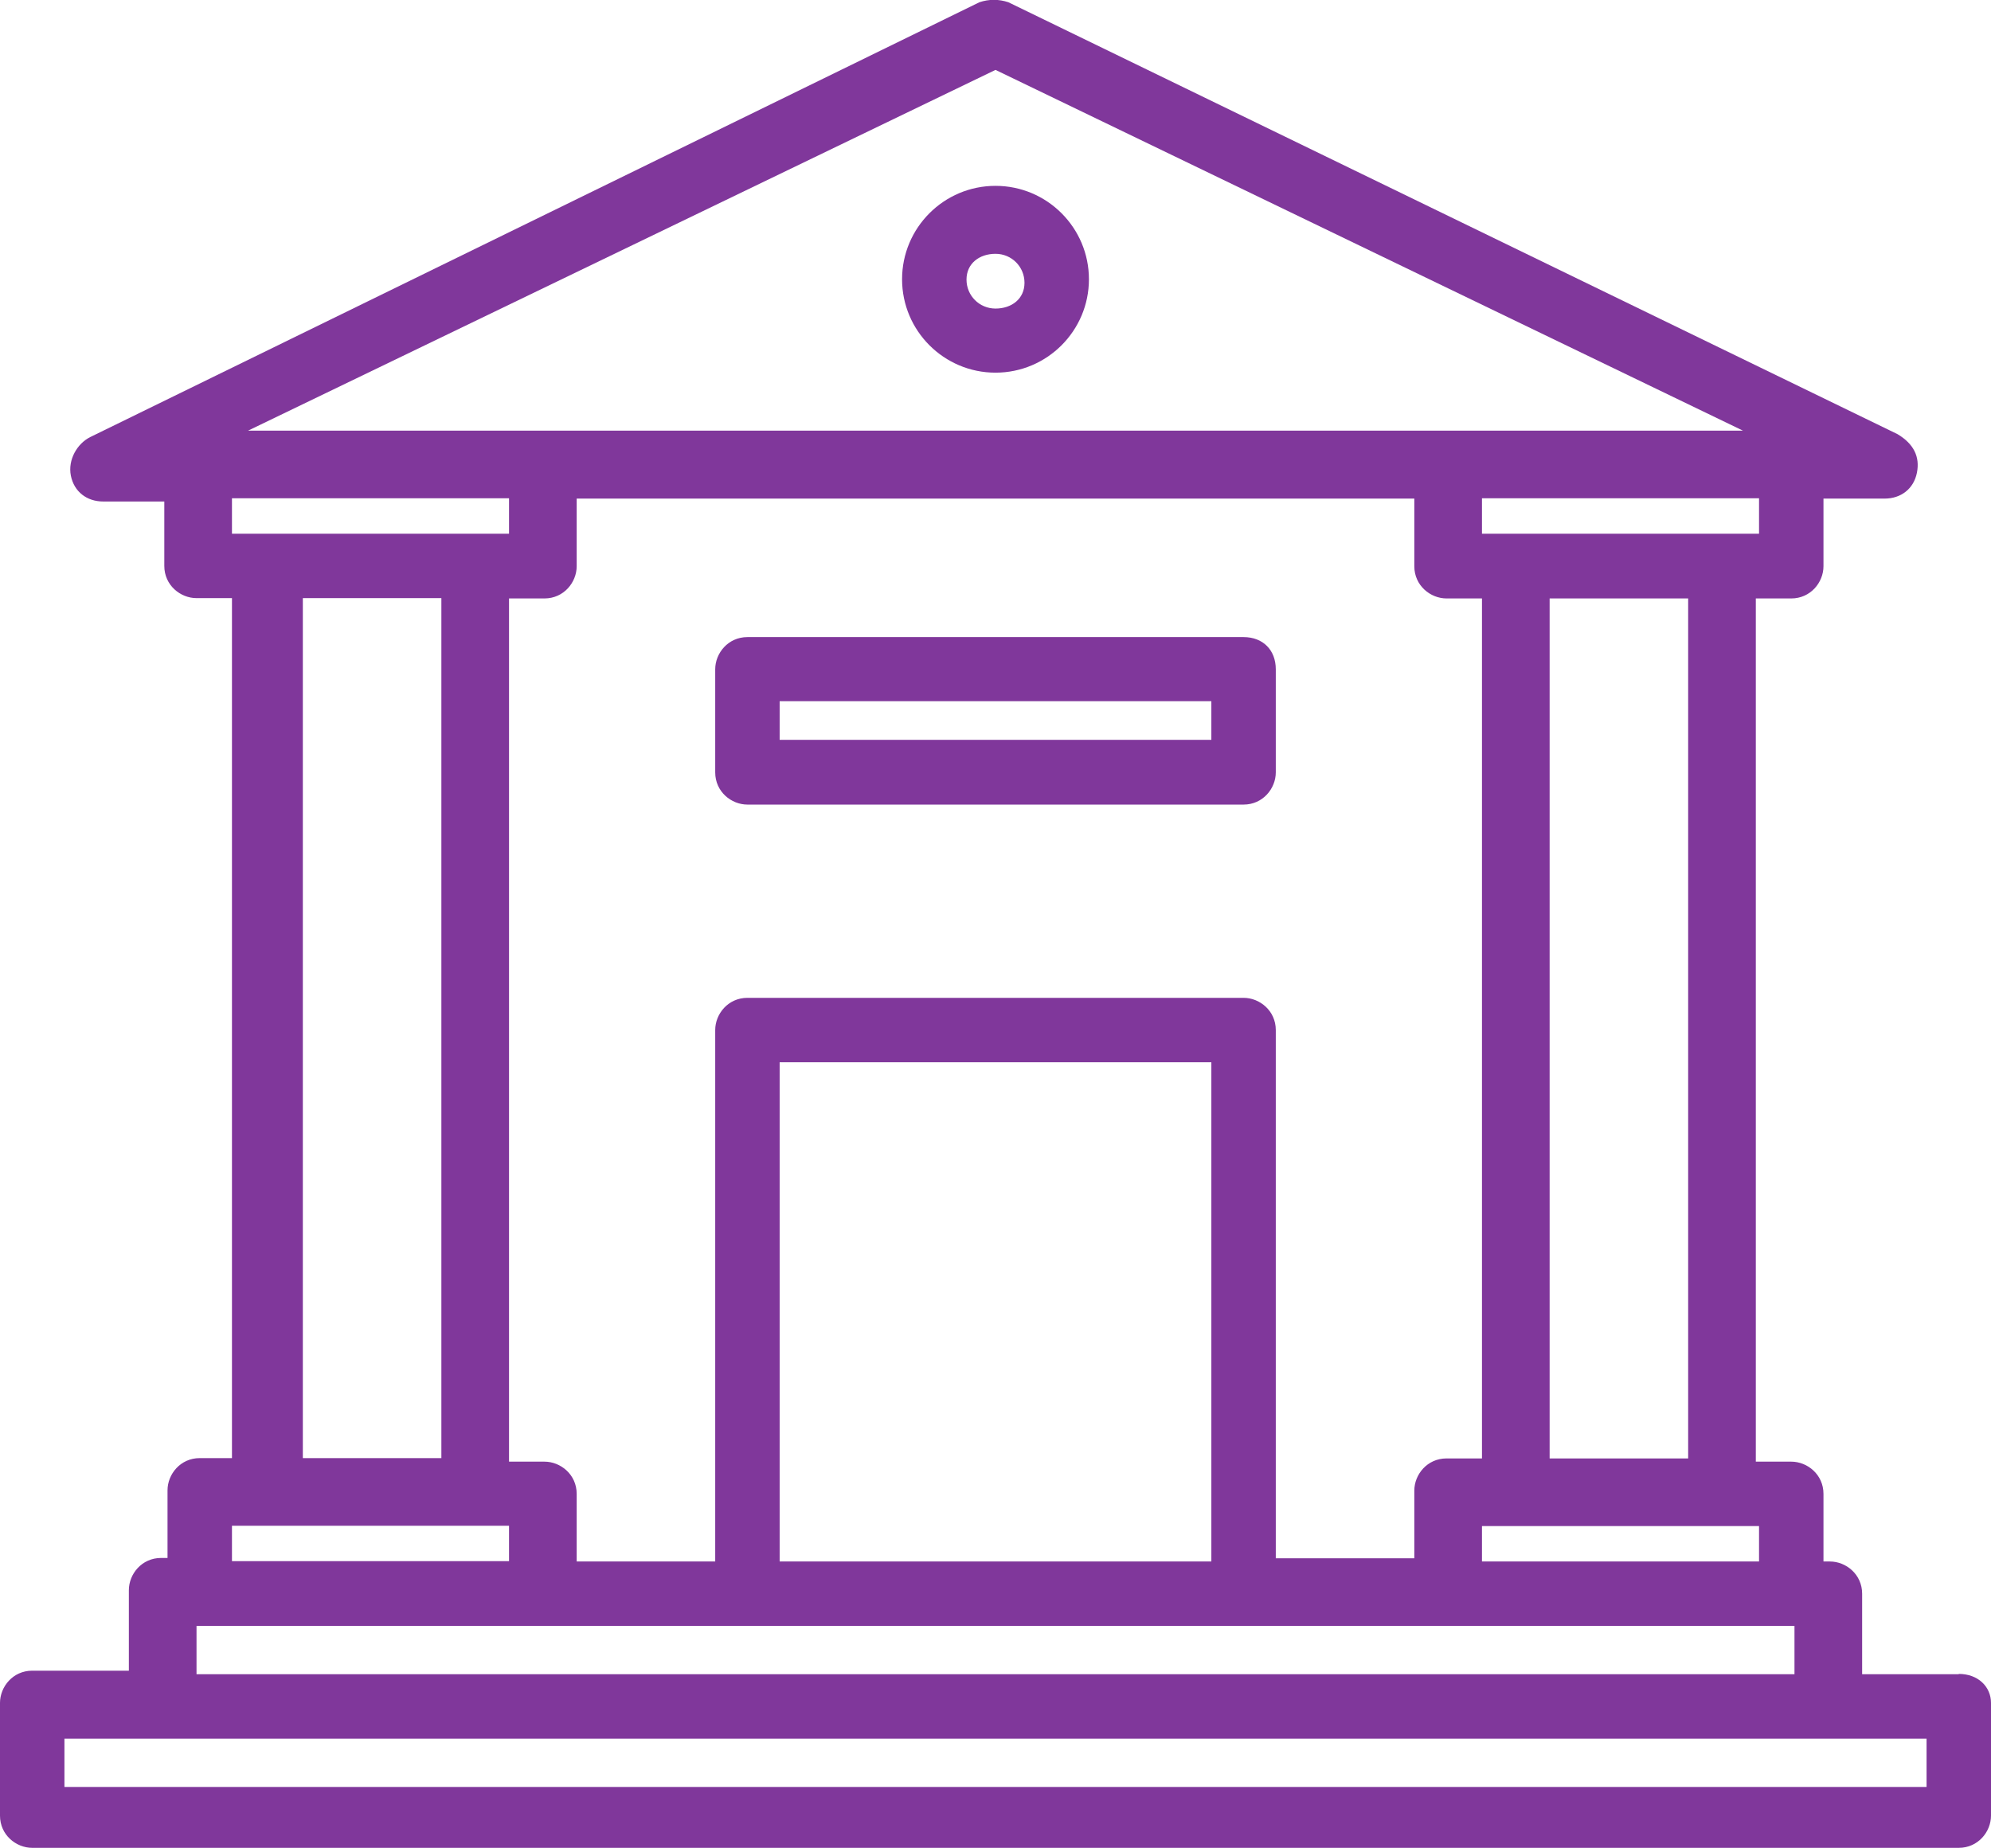
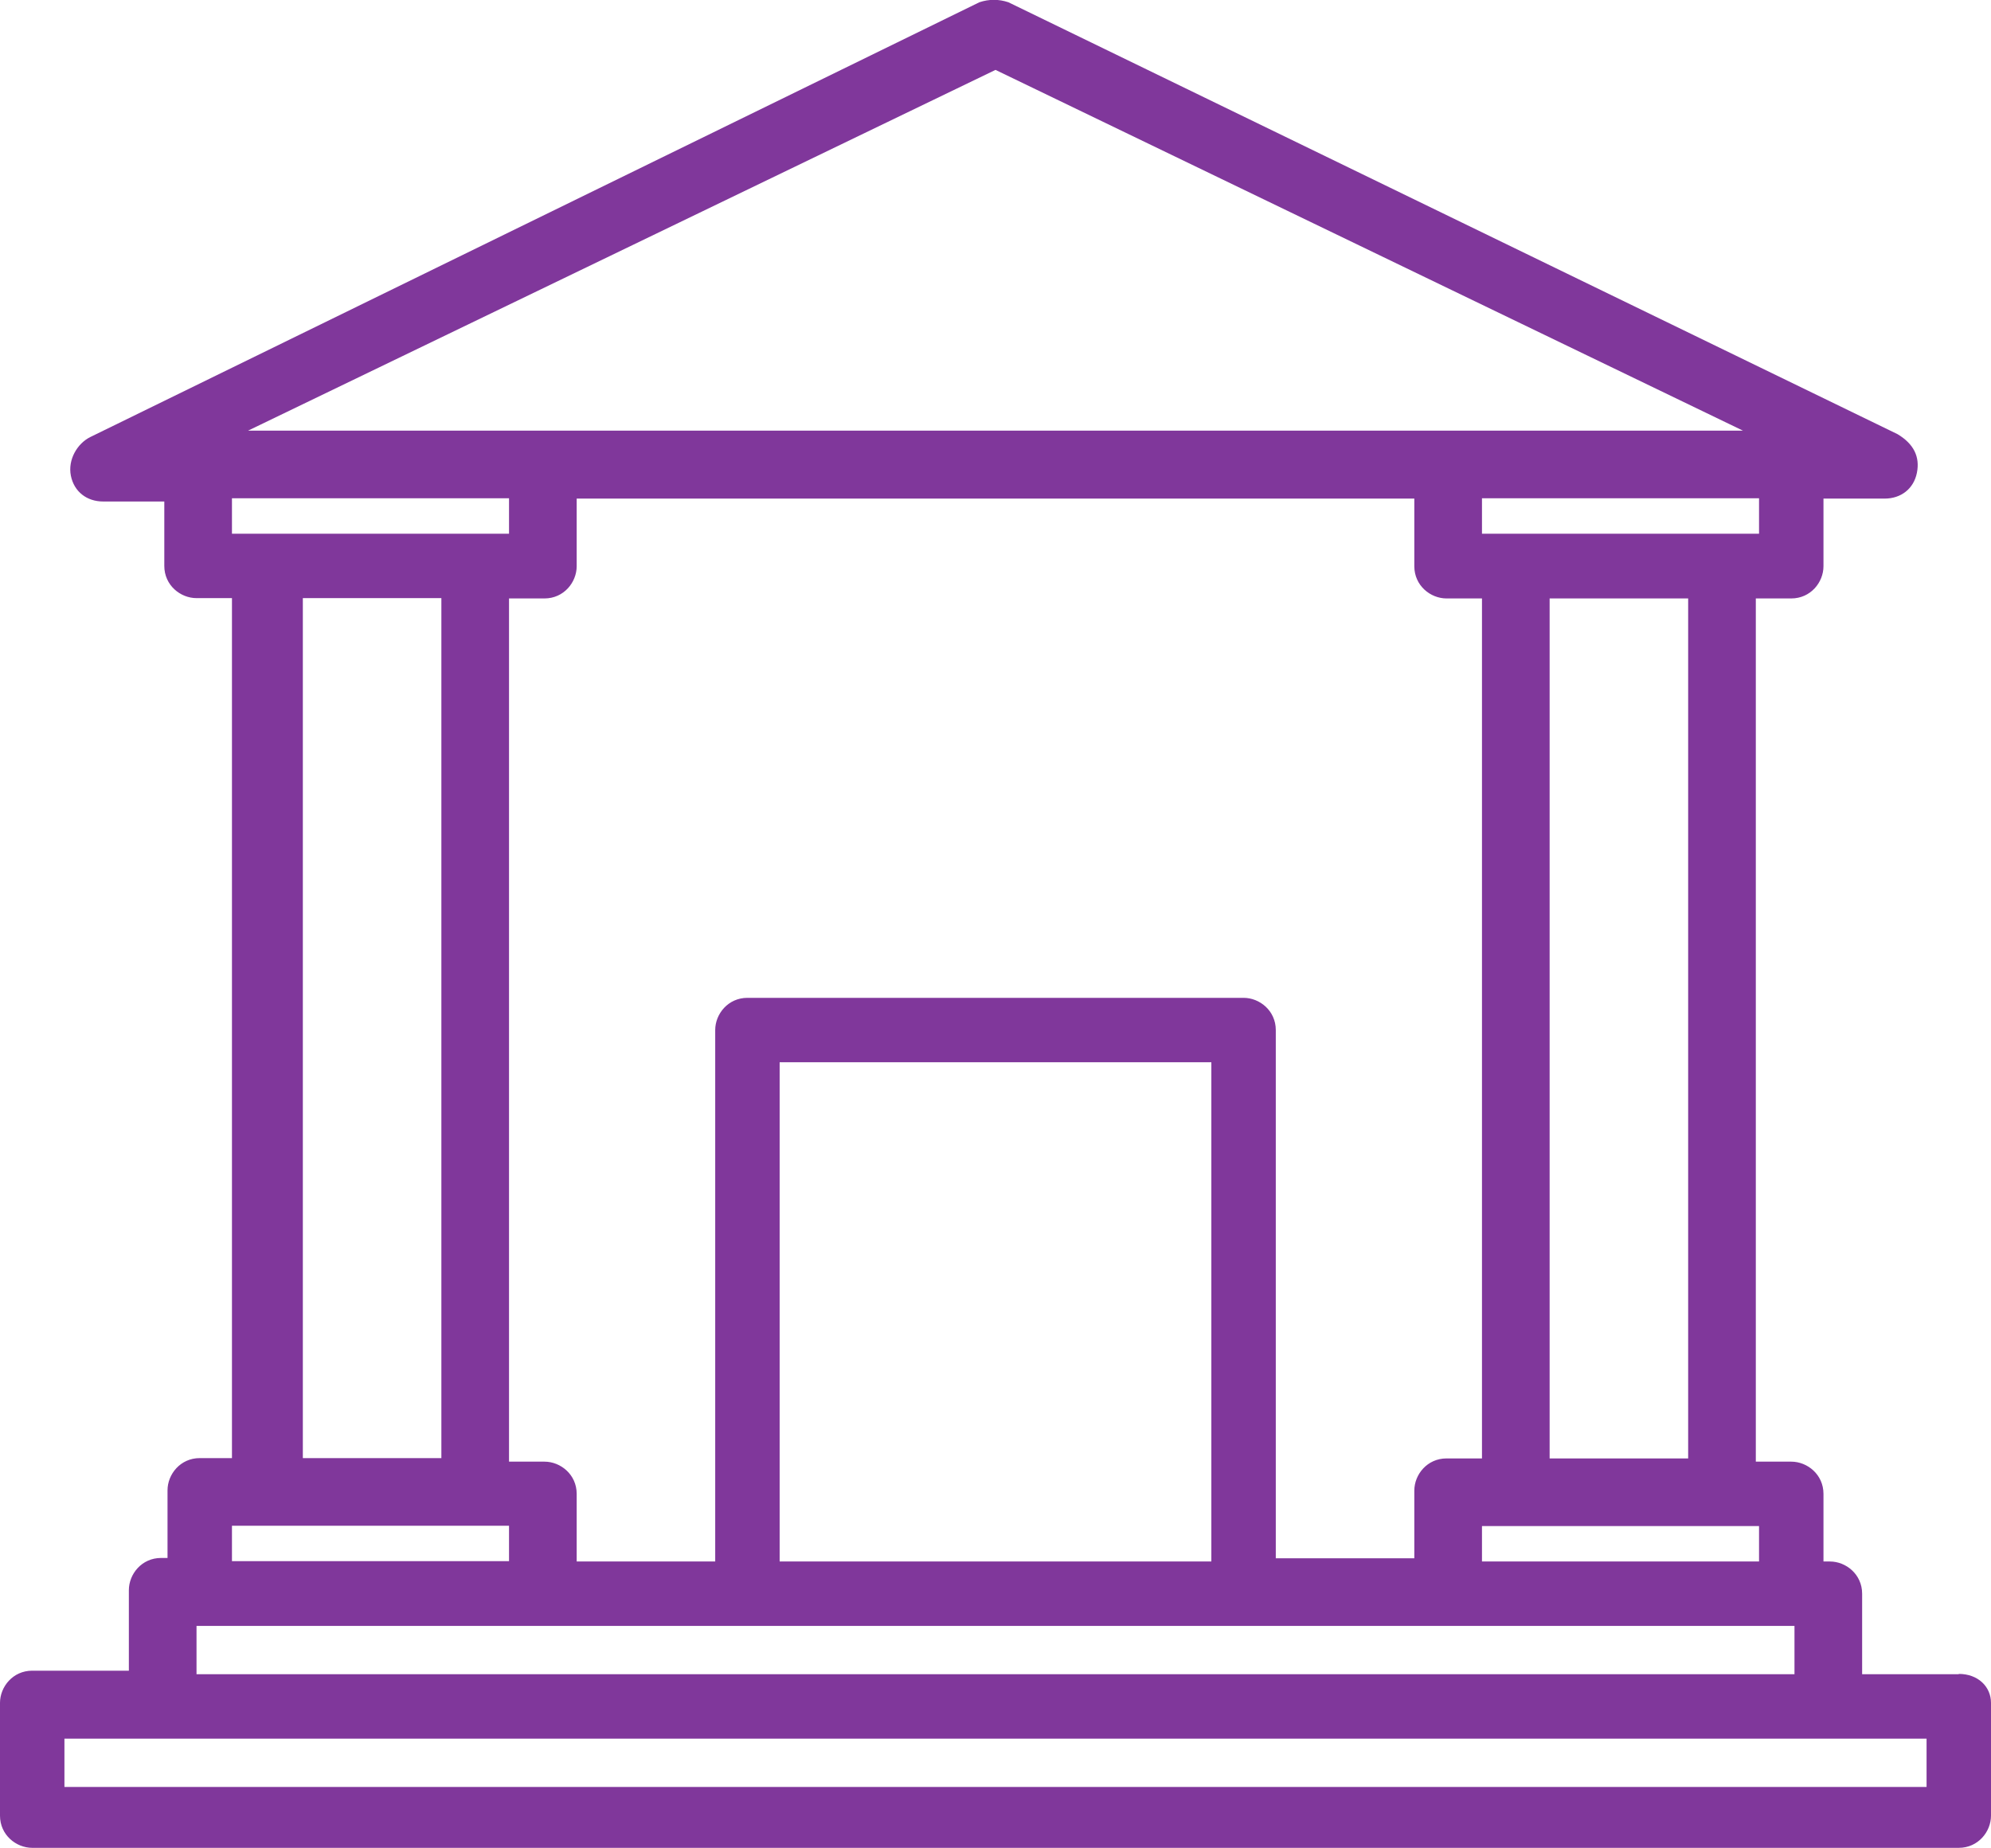
<svg xmlns="http://www.w3.org/2000/svg" id="a" viewBox="0 0 61.8 57.37">
-   <path d="M30.9,11.57c1.6,0,2.9-1.3,2.9-2.9s-1.3-2.9-2.9-2.9-2.9,1.3-2.9,2.9,1.3,2.9,2.9,2.9ZM30.9,7.88c.5,0,.9.4.9.9s-.4.8-.9.8-.9-.4-.9-.9.4-.8.9-.8Z" style="fill:#80379b; stroke-width:0px;" />
-   <path d="M60.8,51.98h-3v-2.5c0-.6-.5-1-1-1h-.2v-2.1c0-.6-.5-1-1-1h-1.1v-26.8h1.1c.6,0,1-.5,1-1v-2.1h1.9c.5,0,.9-.3,1-.8s-.1-.9-.6-1.2L31.3.07c-.3-.1-.6-.1-.9,0L2.8,13.57c-.4.2-.7.7-.6,1.2.1.5.5.8,1,.8h1.9v2c0,.6.5,1,1,1h1.1v26.7h-1c-.6,0-1,.5-1,1v2.1h-.2c-.6,0-1,.5-1,1v2.5H1c-.6,0-1,.5-1,1v3.5c0,.6.5,1,1,1h59.8c.6,0,1-.5,1-1v-3.5c0-.5-.4-.9-1-.9ZM54.6,48.48h-8.6v-1.1h8.6v1.1ZM39.6,48.48v-16.5c0-.6-.5-1-1-1h-15.4c-.6,0-1,.5-1,1v16.5h-4.3v-2.1c0-.6-.5-1-1-1h-1.1v-26.8h1.1c.6,0,1-.5,1-1v-2.1h26v2.1c0,.6.5,1,1,1h1.1v26.7h-1.1c-.6,0-1,.5-1,1v2.1h-4.3v.1ZM24.2,48.48v-15.5h13.4v15.5h-13.4ZM52.4,45.28h-4.3v-26.7h4.3v26.7ZM54.6,16.57h-8.6v-1.1h8.6v1.1ZM30.9,2.17l23.2,11.2H7.7L30.9,2.17ZM7.2,15.47h8.6v1.1H7.2v-1.1ZM9.4,18.57h4.3v26.7h-4.3v-26.7ZM7.2,47.37h8.6v1.1H7.2v-1.1ZM6.1,50.48h49.6v1.5H6.1v-1.5ZM59.8,55.48H2v-1.5h57.8v1.5Z" style="fill:#80379b; stroke-width:0px;" />
-   <path d="M38.6,19.78h-15.4c-.6,0-1,.5-1,1v3.2c0,.6.5,1,1,1h15.4c.6,0,1-.5,1-1v-3.2c0-.6-.4-1-1-1ZM37.6,22.97h-13.4v-1.2h13.4v1.2Z" style="fill:#80379b; stroke-width:0px;" />
+   <path d="M60.8,51.98h-3v-2.5c0-.6-.5-1-1-1h-.2v-2.1c0-.6-.5-1-1-1h-1.1v-26.8h1.1c.6,0,1-.5,1-1v-2.1h1.9c.5,0,.9-.3,1-.8s-.1-.9-.6-1.2L31.3.07c-.3-.1-.6-.1-.9,0L2.8,13.57c-.4.2-.7.7-.6,1.2.1.5.5.8,1,.8h1.9v2c0,.6.5,1,1,1h1.1v26.7h-1c-.6,0-1,.5-1,1v2.1h-.2c-.6,0-1,.5-1,1v2.5H1c-.6,0-1,.5-1,1v3.5c0,.6.5,1,1,1h59.8c.6,0,1-.5,1-1v-3.5c0-.5-.4-.9-1-.9ZM54.6,48.48h-8.6v-1.1h8.6v1.1ZM39.6,48.48v-16.5c0-.6-.5-1-1-1h-15.4c-.6,0-1,.5-1,1v16.5h-4.3v-2.1c0-.6-.5-1-1-1h-1.1v-26.8h1.1c.6,0,1-.5,1-1v-2.1h26v2.1c0,.6.5,1,1,1h1.1v26.7h-1.1c-.6,0-1,.5-1,1v2.1h-4.3v.1M24.2,48.48v-15.5h13.4v15.5h-13.4ZM52.4,45.28h-4.3v-26.7h4.3v26.7ZM54.6,16.57h-8.6v-1.1h8.6v1.1ZM30.9,2.17l23.2,11.2H7.7L30.9,2.17ZM7.2,15.47h8.6v1.1H7.2v-1.1ZM9.4,18.57h4.3v26.7h-4.3v-26.7ZM7.2,47.37h8.6v1.1H7.2v-1.1ZM6.1,50.48h49.6v1.5H6.1v-1.5ZM59.8,55.48H2v-1.5h57.8v1.5Z" style="fill:#80379b; stroke-width:0px;" />
</svg>